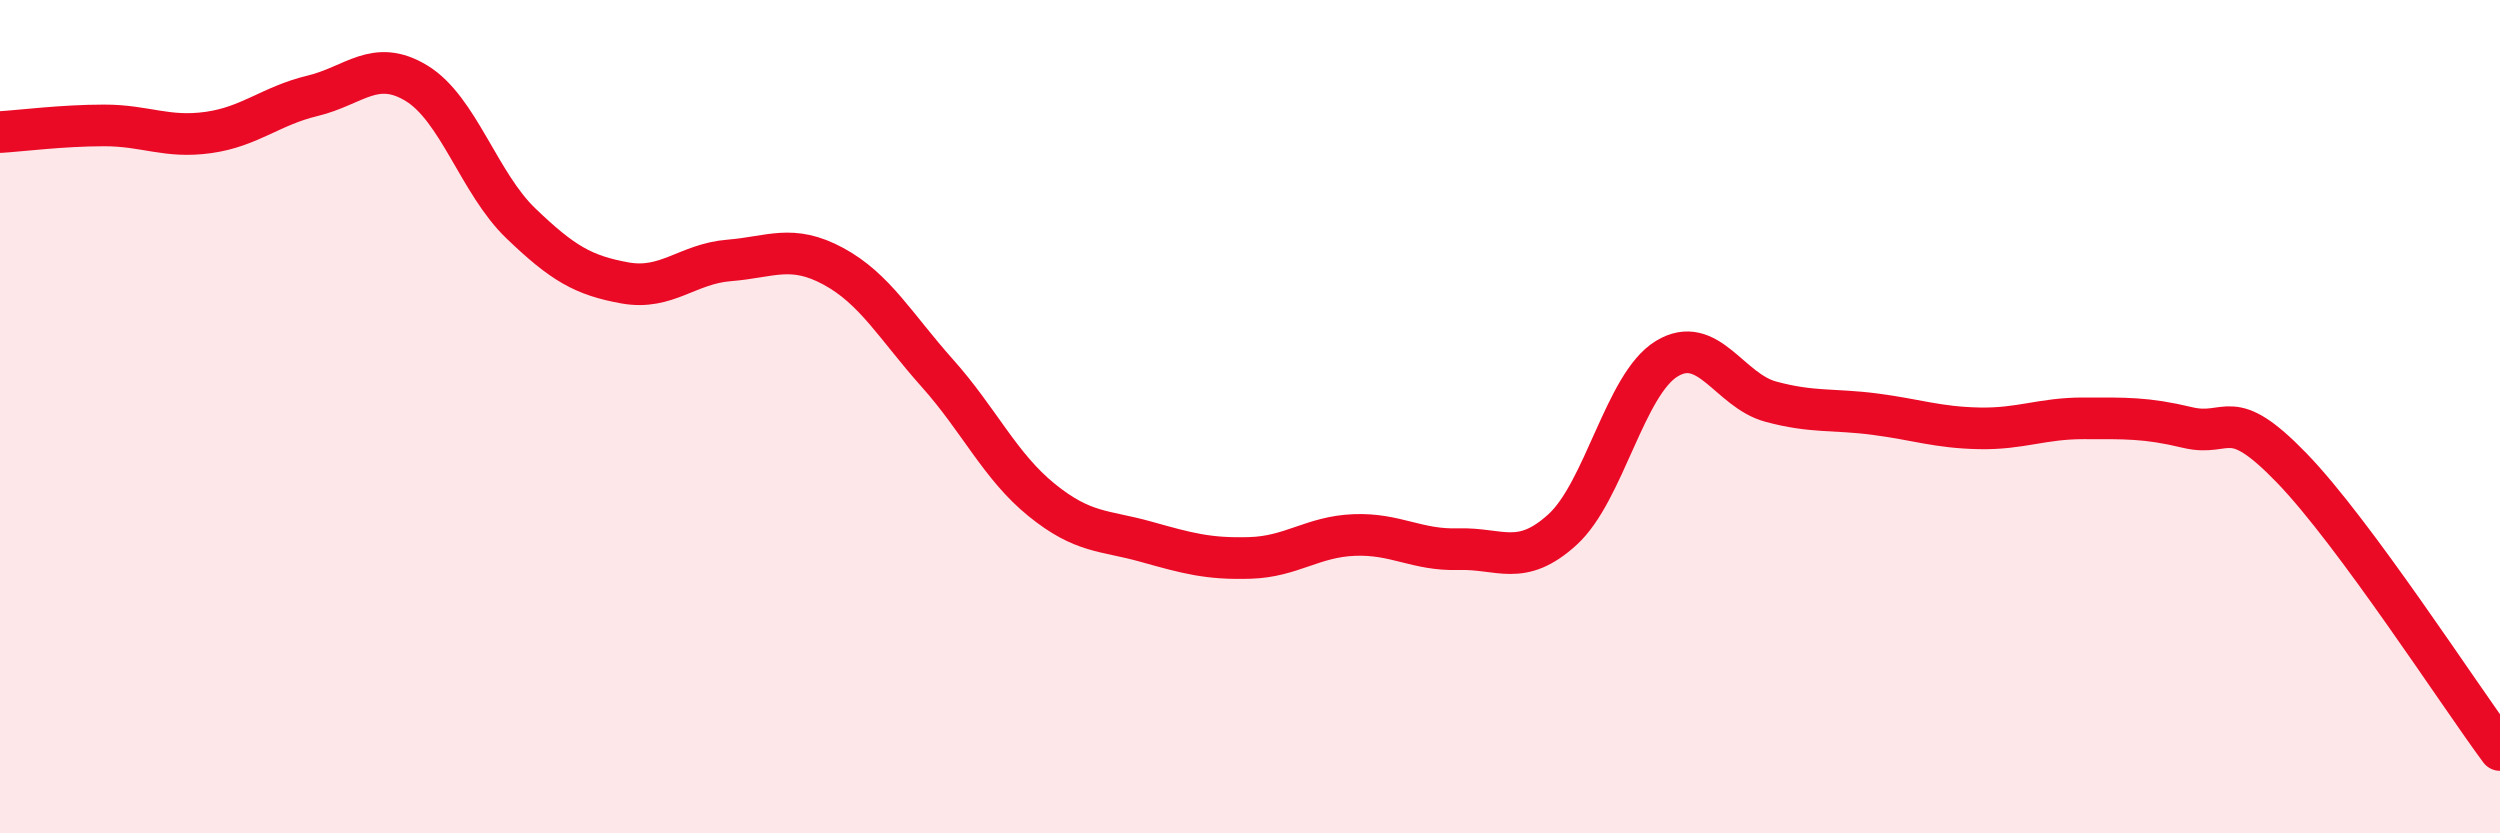
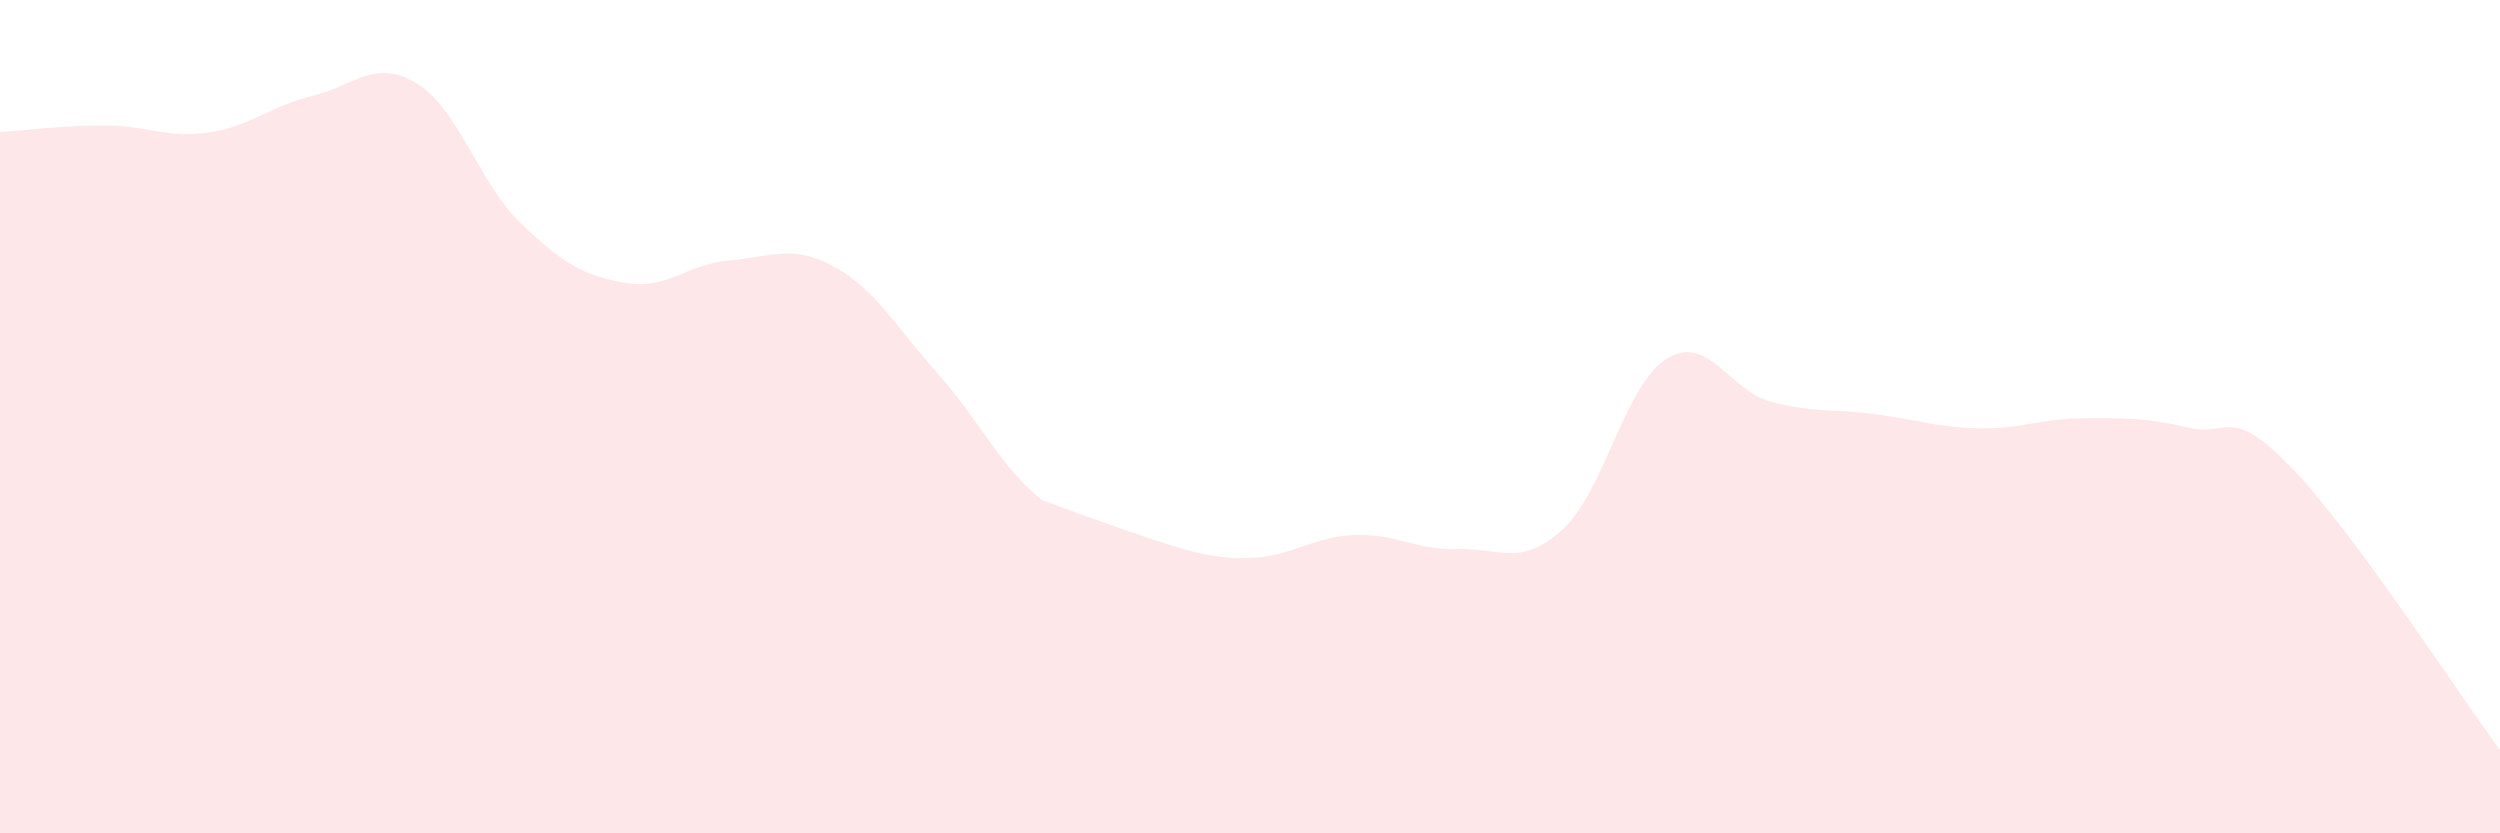
<svg xmlns="http://www.w3.org/2000/svg" width="60" height="20" viewBox="0 0 60 20">
-   <path d="M 0,3.17 C 0.5,3.14 1.5,3.01 2.5,3.01 C 3.5,3.01 4,3.32 5,3.18 C 6,3.04 6.5,2.54 7.5,2.3 C 8.5,2.06 9,1.39 10,2 C 11,2.61 11.5,4.4 12.5,5.36 C 13.5,6.32 14,6.61 15,6.79 C 16,6.97 16.5,6.33 17.5,6.25 C 18.5,6.17 19,5.85 20,6.39 C 21,6.93 21.5,7.84 22.5,8.96 C 23.5,10.08 24,11.19 25,12 C 26,12.81 26.5,12.72 27.5,13 C 28.5,13.28 29,13.42 30,13.39 C 31,13.36 31.5,12.88 32.5,12.84 C 33.5,12.8 34,13.21 35,13.18 C 36,13.15 36.5,13.62 37.5,12.71 C 38.5,11.8 39,9.22 40,8.61 C 41,8 41.5,9.37 42.5,9.64 C 43.5,9.91 44,9.81 45,9.94 C 46,10.07 46.5,10.26 47.5,10.28 C 48.5,10.3 49,10.04 50,10.04 C 51,10.04 51.5,10.02 52.5,10.26 C 53.5,10.5 53.5,9.68 55,11.23 C 56.5,12.78 59,16.65 60,18L60 20L0 20Z" fill="#EB0A25" opacity="0.1" stroke-linecap="round" stroke-linejoin="round" />
-   <path d="M 0,3.17 C 0.5,3.14 1.5,3.01 2.5,3.01 C 3.5,3.01 4,3.32 5,3.18 C 6,3.04 6.5,2.54 7.5,2.3 C 8.5,2.06 9,1.39 10,2 C 11,2.61 11.5,4.4 12.5,5.36 C 13.5,6.32 14,6.61 15,6.79 C 16,6.97 16.5,6.33 17.5,6.25 C 18.5,6.17 19,5.85 20,6.39 C 21,6.93 21.5,7.84 22.5,8.96 C 23.5,10.08 24,11.19 25,12 C 26,12.81 26.5,12.72 27.5,13 C 28.5,13.28 29,13.42 30,13.39 C 31,13.36 31.5,12.88 32.5,12.84 C 33.5,12.8 34,13.21 35,13.18 C 36,13.15 36.5,13.62 37.5,12.71 C 38.5,11.8 39,9.22 40,8.61 C 41,8 41.5,9.37 42.5,9.64 C 43.5,9.91 44,9.81 45,9.94 C 46,10.07 46.5,10.26 47.5,10.28 C 48.5,10.3 49,10.04 50,10.04 C 51,10.04 51.5,10.02 52.5,10.26 C 53.5,10.5 53.5,9.68 55,11.23 C 56.5,12.78 59,16.65 60,18" stroke="#EB0A25" stroke-width="1" fill="none" stroke-linecap="round" stroke-linejoin="round" />
+   <path d="M 0,3.17 C 0.5,3.14 1.5,3.01 2.5,3.01 C 3.5,3.01 4,3.32 5,3.18 C 6,3.04 6.5,2.54 7.5,2.3 C 8.5,2.06 9,1.39 10,2 C 11,2.61 11.5,4.4 12.5,5.36 C 13.5,6.32 14,6.61 15,6.79 C 16,6.97 16.5,6.33 17.5,6.25 C 18.5,6.17 19,5.85 20,6.39 C 21,6.93 21.5,7.84 22.5,8.96 C 23.5,10.08 24,11.19 25,12 C 28.5,13.28 29,13.42 30,13.39 C 31,13.36 31.5,12.88 32.5,12.84 C 33.5,12.8 34,13.21 35,13.18 C 36,13.15 36.5,13.62 37.5,12.71 C 38.5,11.8 39,9.22 40,8.61 C 41,8 41.5,9.37 42.5,9.64 C 43.5,9.91 44,9.81 45,9.94 C 46,10.07 46.5,10.26 47.5,10.28 C 48.5,10.3 49,10.04 50,10.04 C 51,10.04 51.5,10.02 52.5,10.26 C 53.5,10.5 53.5,9.68 55,11.23 C 56.5,12.78 59,16.65 60,18L60 20L0 20Z" fill="#EB0A25" opacity="0.1" stroke-linecap="round" stroke-linejoin="round" />
</svg>